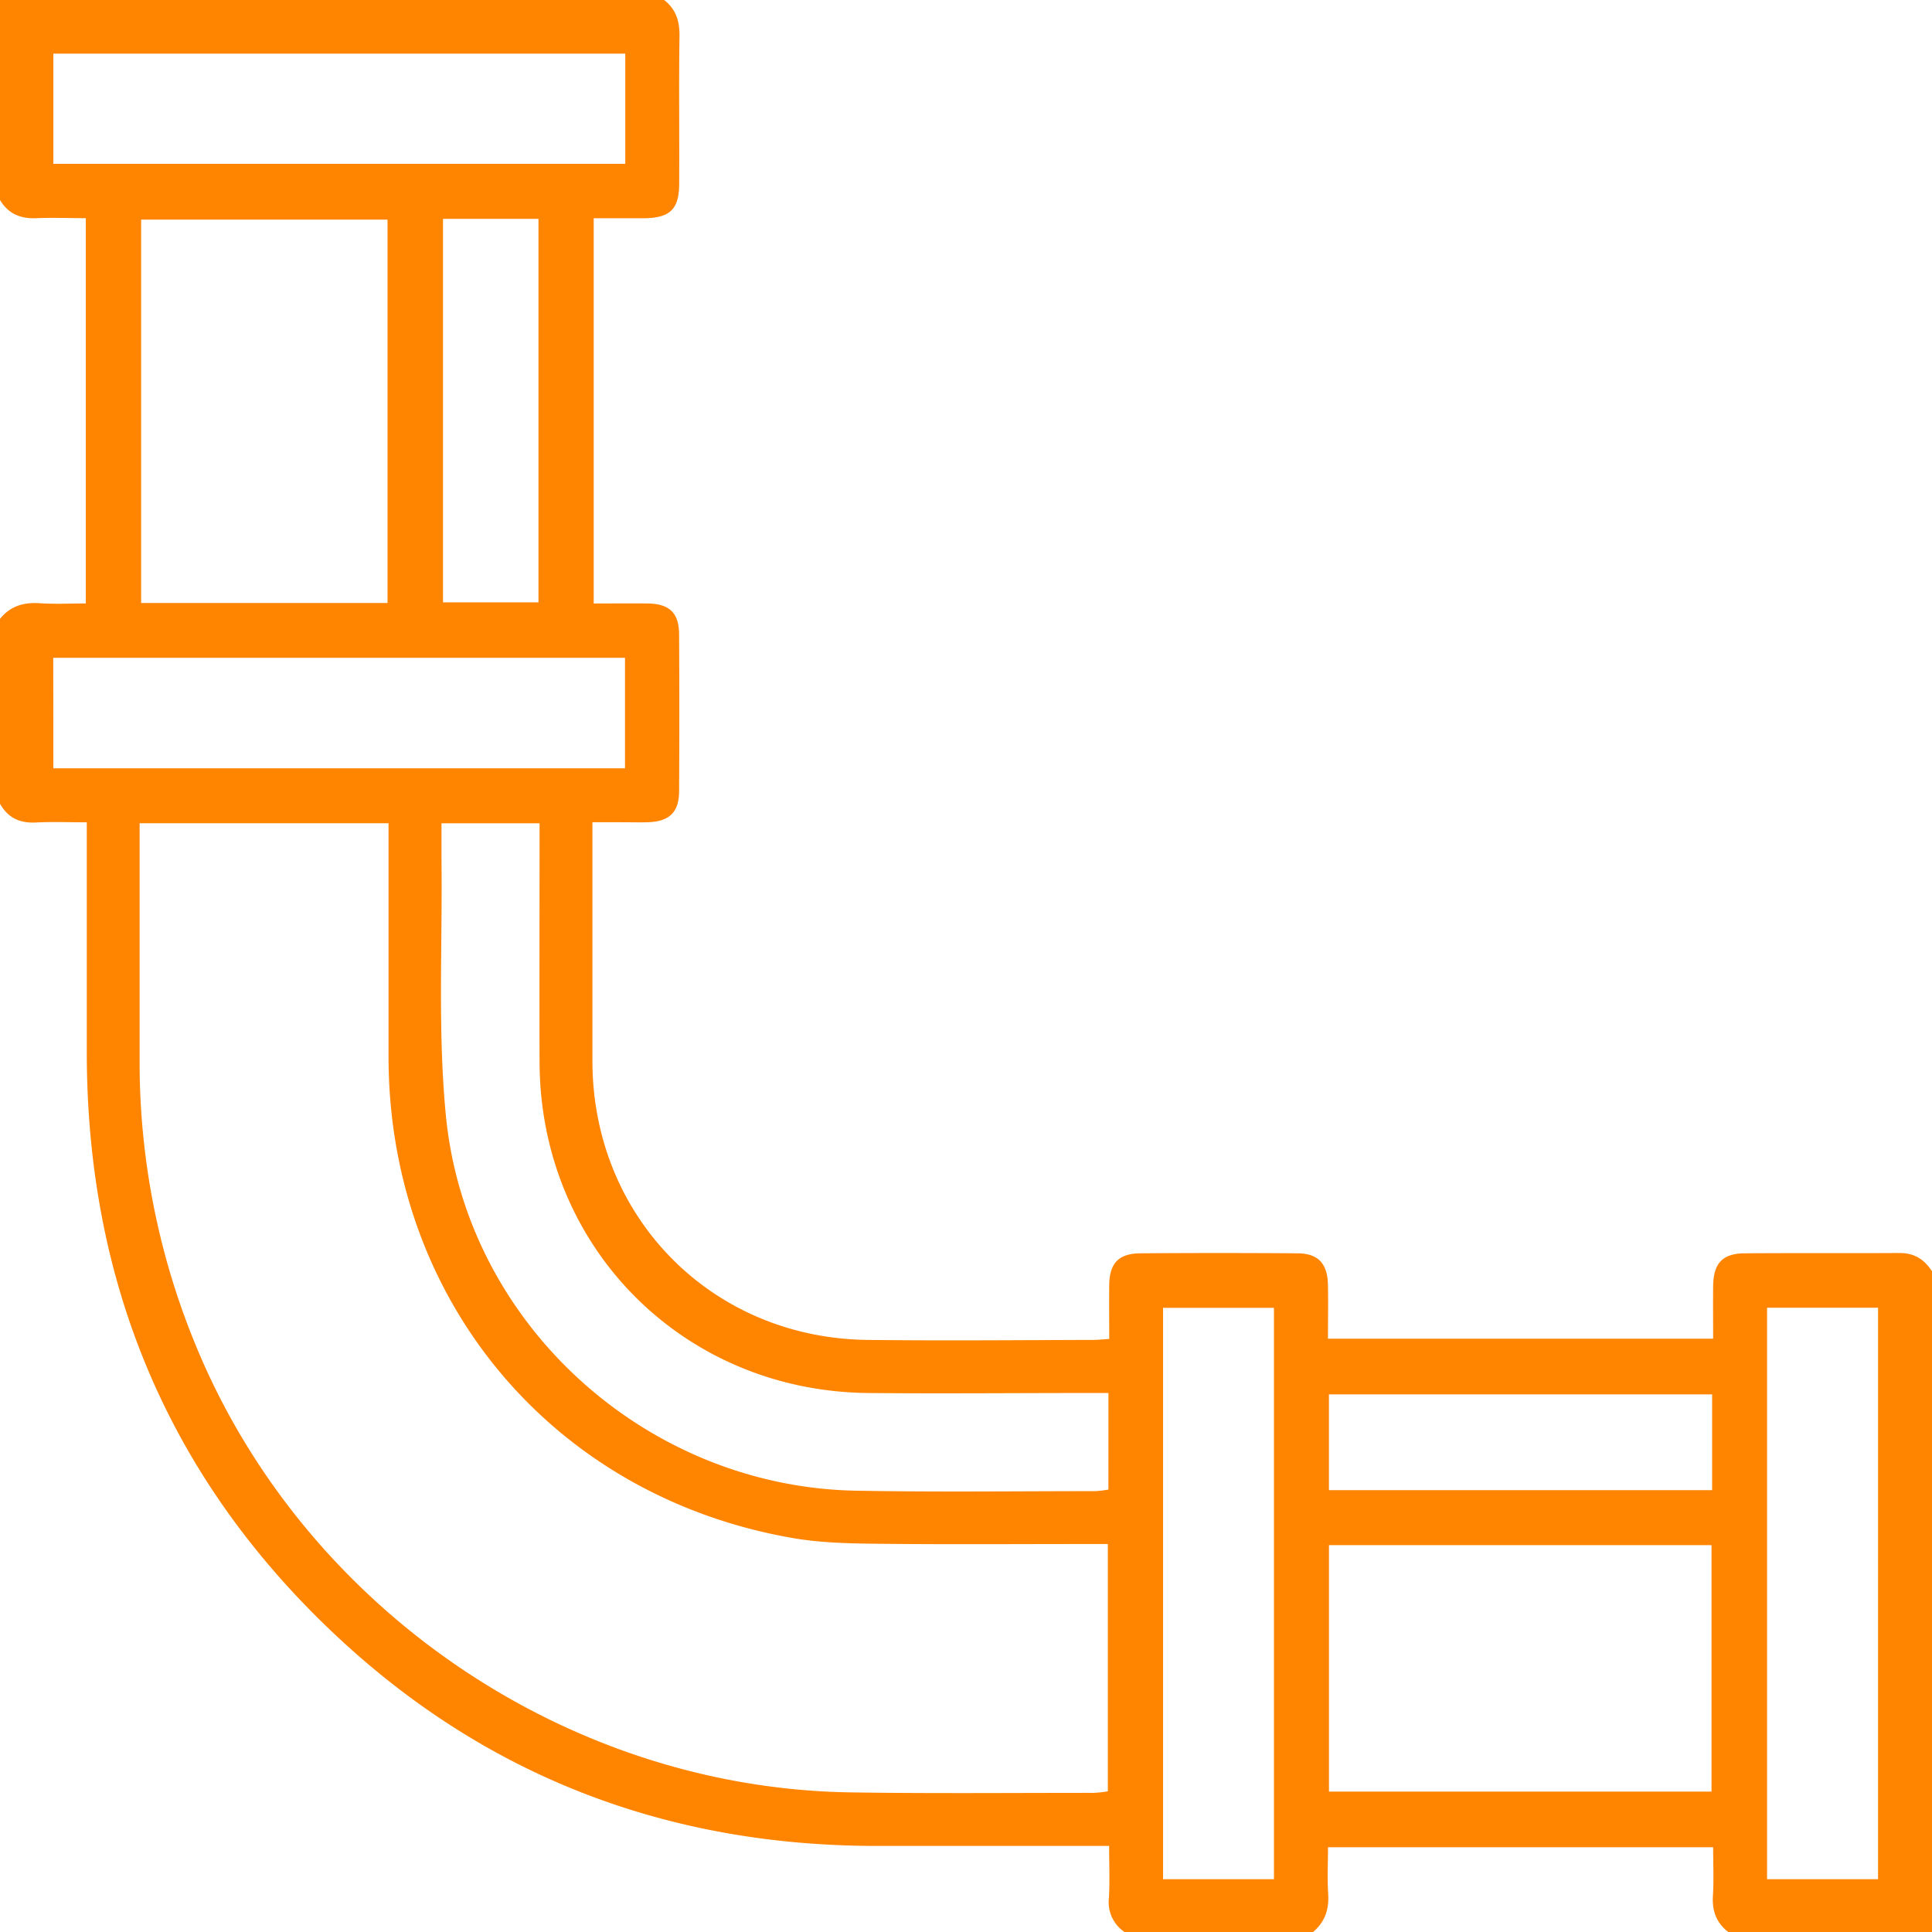
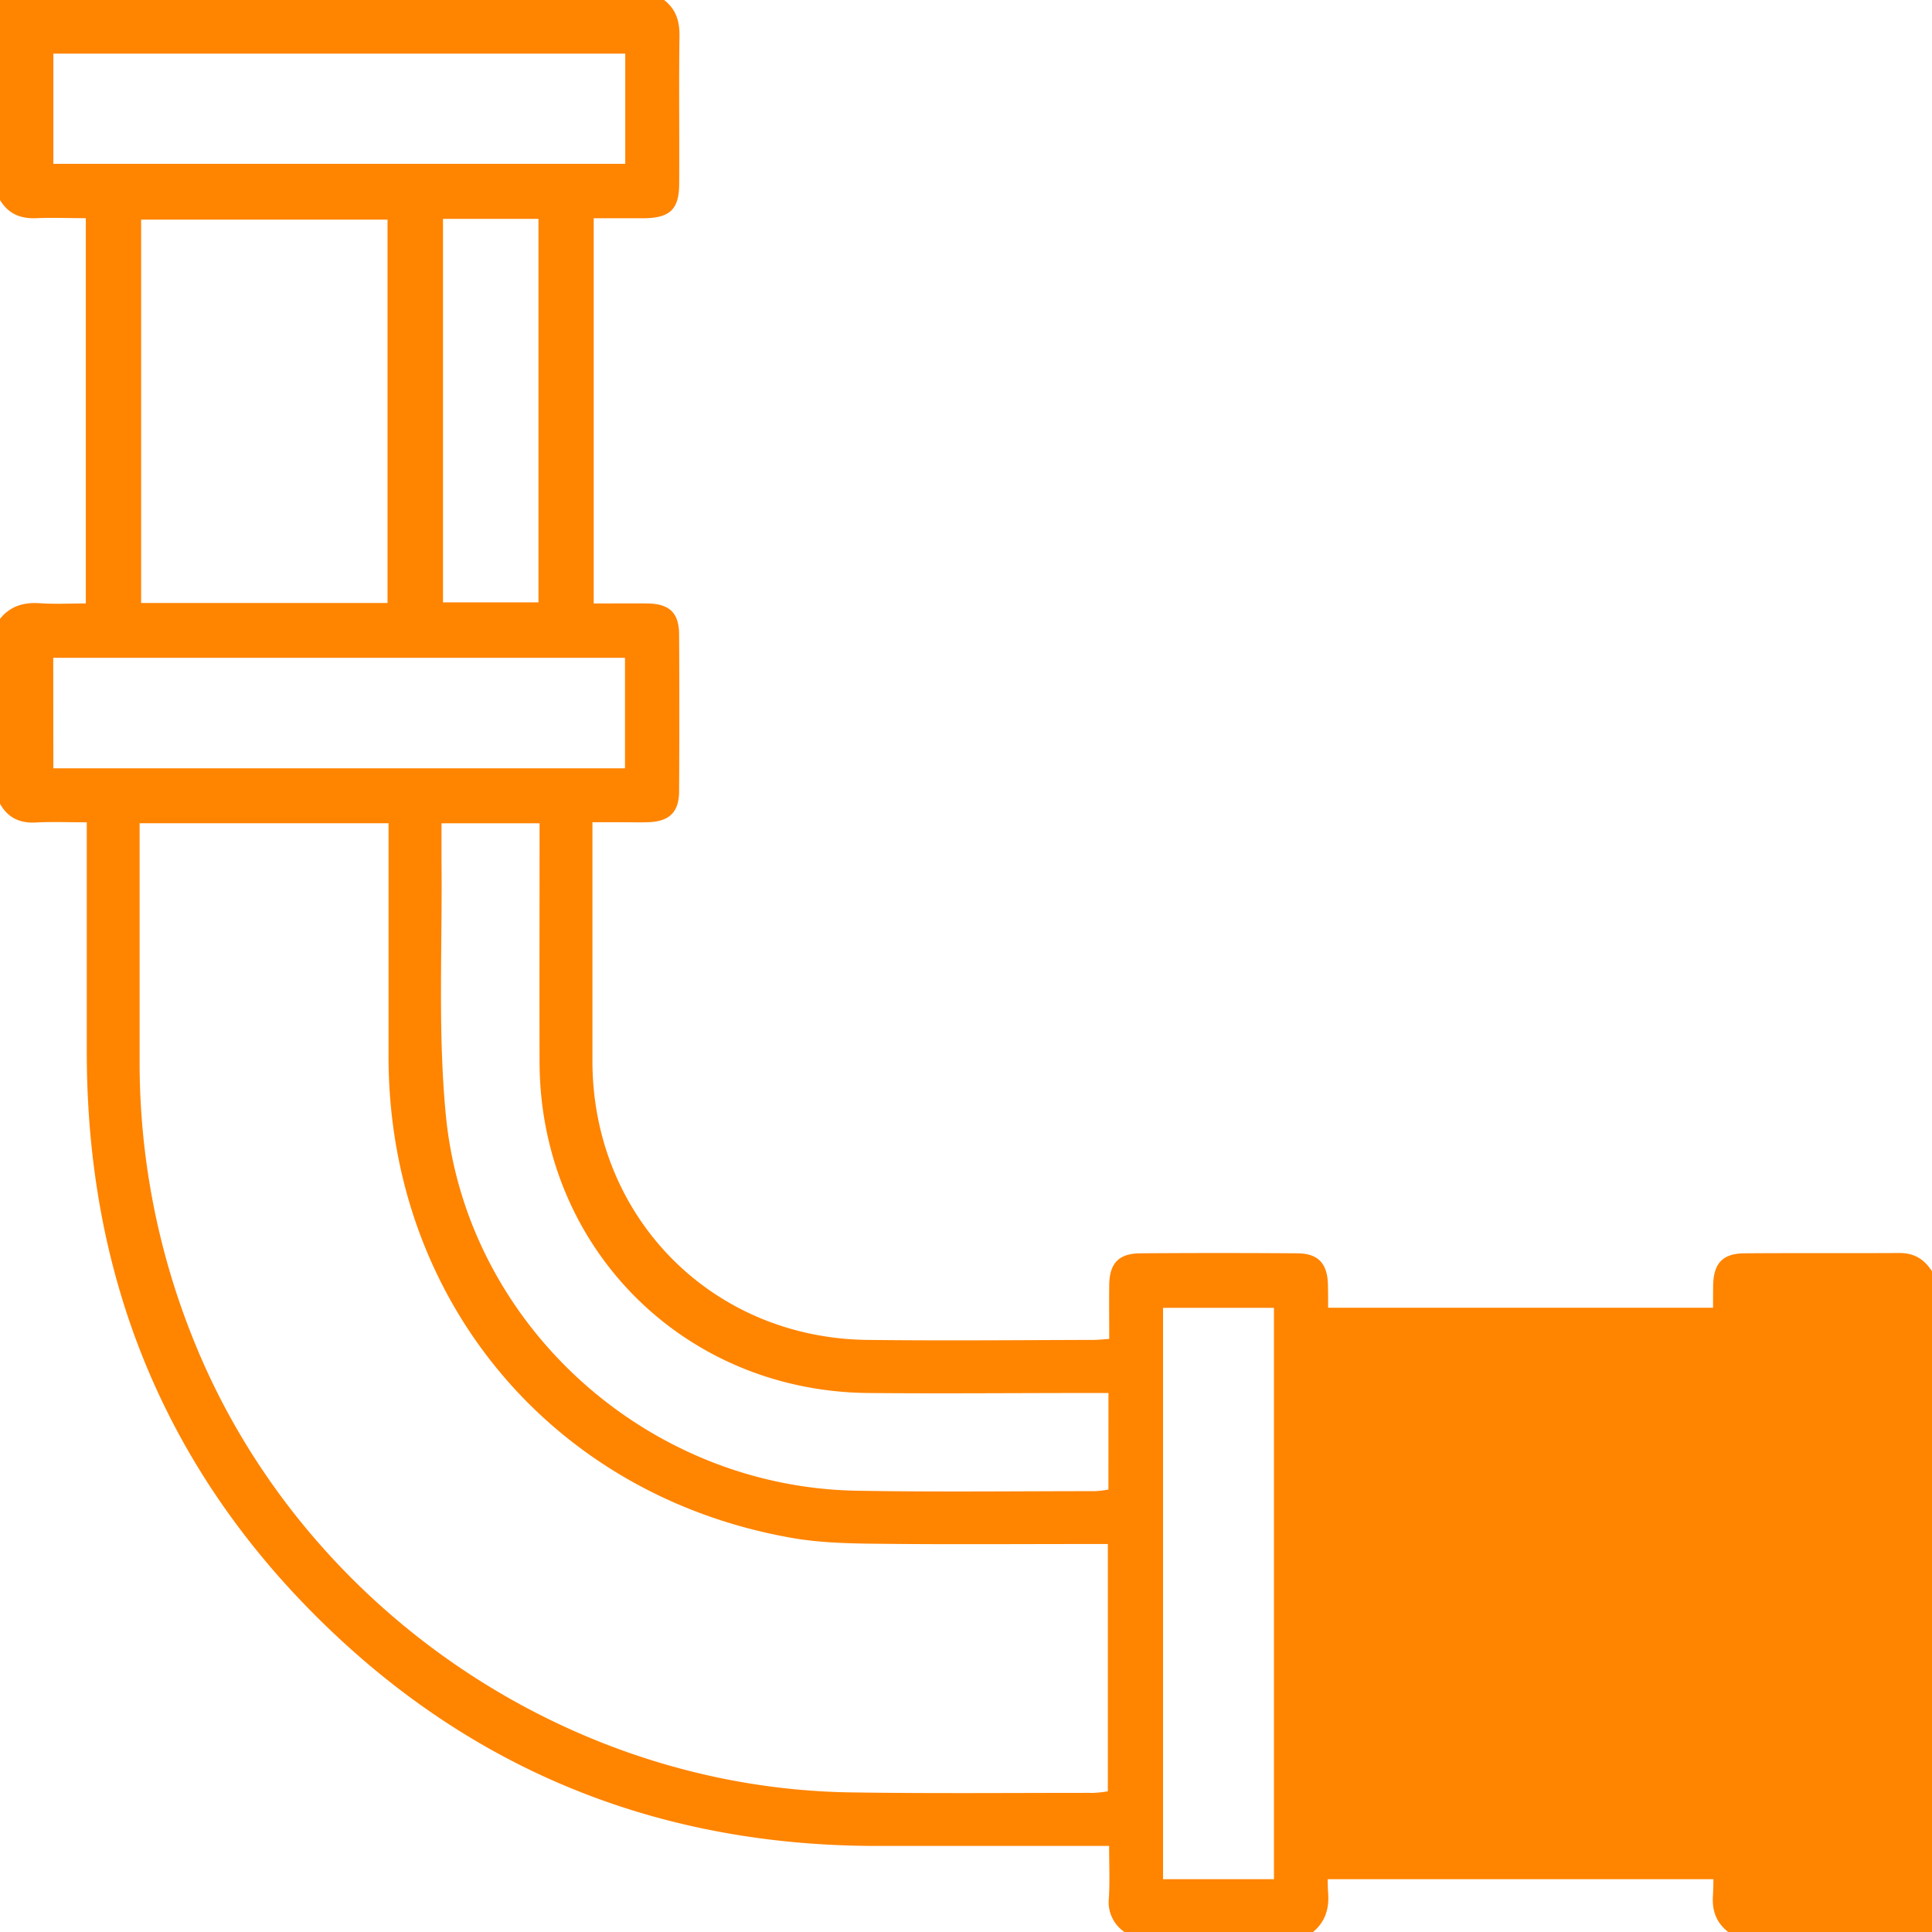
<svg xmlns="http://www.w3.org/2000/svg" id="Layer_14" data-name="Layer 14" viewBox="0 0 512 512">
-   <path d="M176,0c3.14,2.44,4.13,5.61,4.07,9.59-.19,13,0,26-.08,39,0,6.87-2.4,9.18-9.39,9.25-4.31,0-8.62,0-13.26,0V159.93c4.8,0,9.57-.06,14.34,0,5.75.09,8.26,2.51,8.29,8.21q.12,20.73,0,41.47c0,5.66-2.6,8.12-8.3,8.29-2.33.07-4.66,0-7,0H157v5c0,19.49,0,39,0,58.47.12,41.23,31.64,73.22,72.85,73.72,20,.24,40,.05,60,0,1.15,0,2.29-.14,4.11-.26,0-4.87-.06-9.63,0-14.4.1-5.69,2.53-8.25,8.26-8.29q20.73-.15,41.48,0c5.64,0,8.11,2.69,8.22,8.4.1,4.63,0,9.27,0,14.23H454c0-4.71-.05-9.32,0-13.94.08-6.06,2.47-8.65,8.4-8.69,13.66-.1,27.32,0,41-.08,4,0,6.59,1.73,8.61,4.86V512H458c-3.14-2.44-4.31-5.59-4.06-9.58.27-4.26.06-8.54.06-12.88H351.93c0,4.34-.21,8.33.05,12.29.28,4.12-.83,7.49-4,10.17H298a9.53,9.53,0,0,1-4.13-9c.26-4.43.06-8.88.06-13.81h-6q-28,0-56,0C177.06,489.09,129,470.92,89,433.38c-44.36-41.61-65.92-93.44-66-154.23q0-27.75,0-55.49v-5.74c-4.86,0-9.17-.18-13.46.05S2.1,216.74,0,213V164c2.72-3.39,6.26-4.42,10.53-4.14,4.07.28,8.17.06,12.21.06V57.82c-4.54,0-8.84-.18-13.12,0S2.19,56.63,0,53V0ZM37,218.16c0,21.41,0,42.38,0,63.35a196.09,196.09,0,0,0,14.1,73.1C79.23,425.25,149.38,473.85,225.39,475c21.49.33,43,.12,64.49.13a31.65,31.65,0,0,0,3.71-.41V409.18h-5.73c-18.5,0-37,.14-55.5-.07-7.47-.08-15.06-.25-22.39-1.53-63.42-11.05-106.9-62.95-107-127.35q0-28.25,0-56.5v-5.57Zm256.75,151h-5.82c-19.33,0-38.66.18-58,0-49-.57-86.8-38.72-86.94-87.67-.06-19.33,0-38.66,0-58v-5.31H117c0,3.34,0,6.47,0,9.59.27,22.48-1,45.1,1.12,67.41,5.15,55.5,53,98.83,108.71,99.87,21.15.39,42.32.12,63.48.12a28.3,28.3,0,0,0,3.43-.42ZM102.7,159.8V58.2H37.4V159.8Zm249.49,315H453.57V409.47H352.19ZM14.14,43.42H165.7V14.21H14.14Zm0,160.19H165.63V174.32H14.11ZM337.61,498V346.59H308.22V498Zm160.1,0V346.56H468.29V498ZM117.4,58V159.63h25.3V58ZM453.73,369.53H352.18v25.38H453.73Z" style="fill:#ff8400" />
+   <path d="M176,0c3.14,2.44,4.13,5.61,4.07,9.59-.19,13,0,26-.08,39,0,6.87-2.4,9.18-9.39,9.25-4.31,0-8.62,0-13.26,0V159.93c4.8,0,9.57-.06,14.34,0,5.75.09,8.26,2.51,8.29,8.21q.12,20.73,0,41.47c0,5.66-2.6,8.12-8.3,8.29-2.33.07-4.66,0-7,0H157v5c0,19.49,0,39,0,58.47.12,41.23,31.64,73.22,72.85,73.72,20,.24,40,.05,60,0,1.15,0,2.29-.14,4.11-.26,0-4.87-.06-9.63,0-14.4.1-5.69,2.53-8.25,8.26-8.29q20.73-.15,41.48,0c5.64,0,8.11,2.69,8.22,8.4.1,4.63,0,9.27,0,14.23H454c0-4.71-.05-9.32,0-13.94.08-6.06,2.47-8.65,8.4-8.69,13.66-.1,27.32,0,41-.08,4,0,6.59,1.73,8.61,4.86V512H458c-3.14-2.44-4.31-5.59-4.06-9.58.27-4.26.06-8.54.06-12.88H351.93c0,4.34-.21,8.33.05,12.29.28,4.12-.83,7.49-4,10.17H298a9.53,9.53,0,0,1-4.13-9c.26-4.43.06-8.88.06-13.81h-6q-28,0-56,0C177.06,489.09,129,470.92,89,433.38c-44.36-41.61-65.92-93.44-66-154.23q0-27.75,0-55.49v-5.74c-4.86,0-9.17-.18-13.46.05S2.1,216.74,0,213V164c2.72-3.39,6.26-4.42,10.53-4.14,4.07.28,8.17.06,12.21.06V57.82c-4.54,0-8.84-.18-13.12,0S2.19,56.63,0,53V0ZM37,218.16c0,21.41,0,42.38,0,63.35a196.09,196.09,0,0,0,14.1,73.1C79.23,425.25,149.38,473.85,225.39,475c21.49.33,43,.12,64.49.13a31.65,31.65,0,0,0,3.71-.41V409.18h-5.73c-18.5,0-37,.14-55.5-.07-7.47-.08-15.06-.25-22.39-1.53-63.42-11.05-106.9-62.95-107-127.35q0-28.25,0-56.5v-5.57Zm256.75,151h-5.82c-19.33,0-38.66.18-58,0-49-.57-86.8-38.72-86.94-87.67-.06-19.33,0-38.66,0-58v-5.31H117c0,3.34,0,6.47,0,9.59.27,22.48-1,45.1,1.12,67.41,5.15,55.5,53,98.83,108.71,99.87,21.15.39,42.32.12,63.48.12a28.3,28.3,0,0,0,3.43-.42ZM102.7,159.8V58.2H37.4V159.8Zm249.49,315H453.57V409.47H352.19ZM14.14,43.42H165.7V14.21H14.14Zm0,160.19H165.63V174.32H14.11ZM337.61,498V346.59H308.22V498ZV346.56H468.29V498ZM117.4,58V159.63h25.3V58ZM453.73,369.53H352.18v25.38H453.73Z" style="fill:#ff8400" />
</svg>